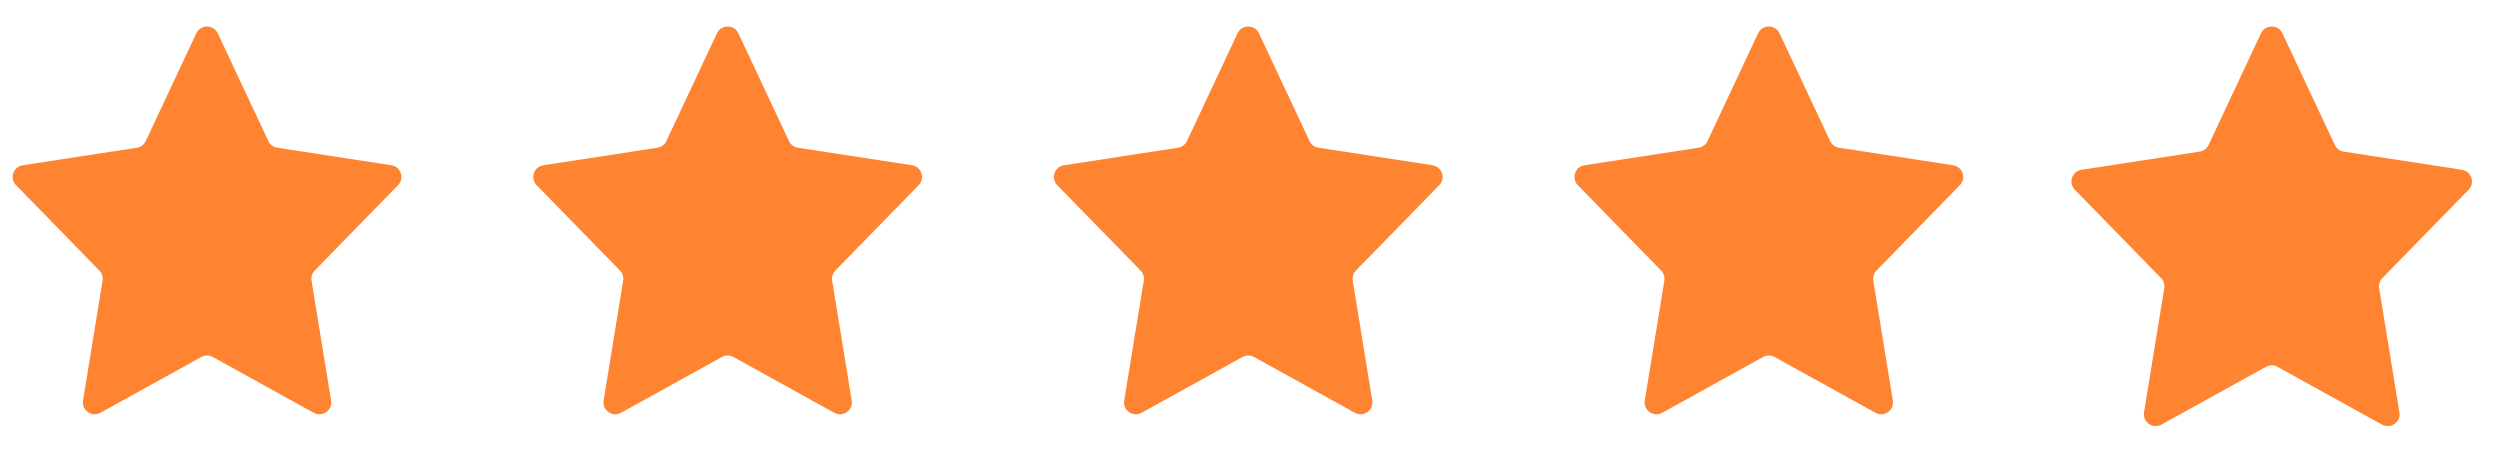
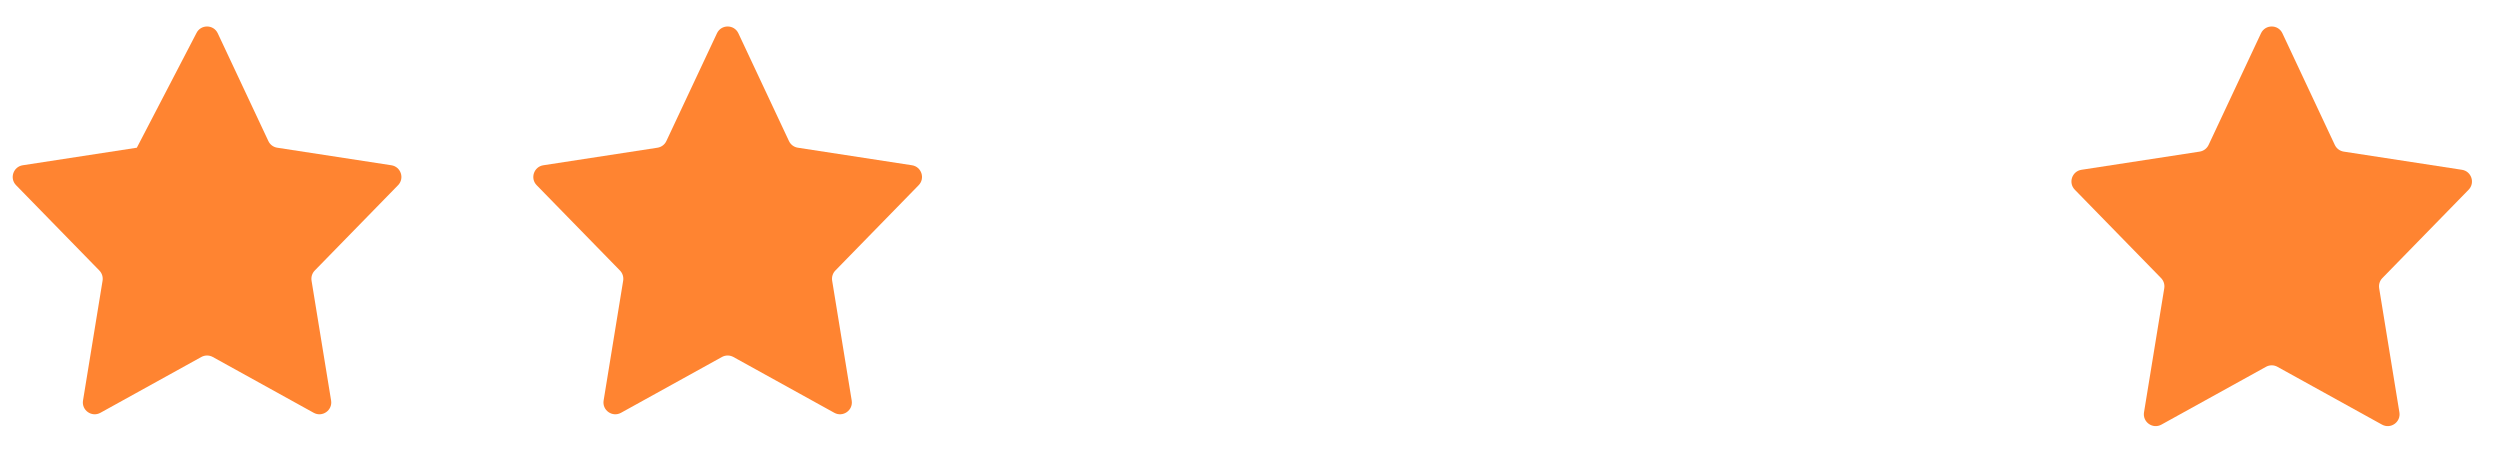
<svg xmlns="http://www.w3.org/2000/svg" width="116" height="21" viewBox="0 0 116 21" fill="none">
-   <path d="M9.11 1.545C9.308 1.124 9.907 1.124 10.104 1.545L12.452 6.545C12.529 6.711 12.684 6.827 12.865 6.854L18.159 7.668C18.601 7.736 18.781 8.275 18.469 8.594L14.605 12.552C14.483 12.677 14.428 12.852 14.456 13.024L15.363 18.584C15.437 19.037 14.956 19.375 14.555 19.153L9.873 16.564C9.708 16.473 9.507 16.473 9.342 16.564L4.66 19.153C4.259 19.375 3.778 19.037 3.852 18.584L4.759 13.024C4.787 12.852 4.732 12.677 4.61 12.552L0.746 8.594C0.434 8.275 0.614 7.736 1.056 7.668L6.349 6.854C6.53 6.827 6.685 6.711 6.763 6.545L9.11 1.545Z" fill="#FF8431" />
+   <path d="M9.11 1.545C9.308 1.124 9.907 1.124 10.104 1.545L12.452 6.545C12.529 6.711 12.684 6.827 12.865 6.854L18.159 7.668C18.601 7.736 18.781 8.275 18.469 8.594L14.605 12.552C14.483 12.677 14.428 12.852 14.456 13.024L15.363 18.584C15.437 19.037 14.956 19.375 14.555 19.153L9.873 16.564C9.708 16.473 9.507 16.473 9.342 16.564L4.66 19.153C4.259 19.375 3.778 19.037 3.852 18.584L4.759 13.024C4.787 12.852 4.732 12.677 4.61 12.552L0.746 8.594C0.434 8.275 0.614 7.736 1.056 7.668L6.349 6.854L9.11 1.545Z" fill="#FF8431" />
  <path d="M104.91 1.545C105.108 1.124 105.707 1.124 105.904 1.545L108.336 6.726C108.414 6.891 108.569 7.007 108.75 7.035L114.234 7.878C114.675 7.946 114.855 8.485 114.543 8.804L110.542 12.902C110.42 13.027 110.365 13.202 110.393 13.374L111.332 19.133C111.406 19.586 110.926 19.924 110.525 19.702L105.673 17.02C105.508 16.928 105.307 16.928 105.142 17.02L100.29 19.702C99.889 19.924 99.409 19.586 99.482 19.133L100.422 13.374C100.45 13.202 100.394 13.027 100.273 12.902L96.272 8.804C95.959 8.485 96.139 7.946 96.581 7.878L102.064 7.035C102.245 7.007 102.4 6.891 102.478 6.726L104.91 1.545Z" fill="#FF8431" />
-   <path d="M81.576 1.545C81.774 1.124 82.373 1.124 82.57 1.545L84.918 6.545C84.995 6.711 85.15 6.827 85.331 6.854L90.625 7.668C91.067 7.736 91.247 8.275 90.934 8.594L87.071 12.552C86.949 12.677 86.894 12.852 86.921 13.024L87.829 18.584C87.902 19.037 87.422 19.375 87.021 19.153L82.339 16.564C82.174 16.473 81.973 16.473 81.808 16.564L77.126 19.153C76.724 19.375 76.244 19.037 76.318 18.584L77.225 13.024C77.253 12.852 77.198 12.677 77.076 12.552L73.212 8.594C72.9 8.275 73.08 7.736 73.521 7.668L78.815 6.854C78.996 6.827 79.151 6.711 79.229 6.545L81.576 1.545Z" fill="#FF8431" />
  <path d="M33.267 1.545C33.464 1.124 34.063 1.124 34.261 1.545L36.608 6.545C36.686 6.711 36.841 6.827 37.022 6.854L42.316 7.668C42.757 7.736 42.937 8.275 42.625 8.594L38.761 12.552C38.639 12.677 38.584 12.852 38.612 13.024L39.519 18.584C39.593 19.037 39.112 19.375 38.711 19.153L34.029 16.564C33.864 16.473 33.663 16.473 33.498 16.564L28.816 19.153C28.415 19.375 27.934 19.037 28.008 18.584L28.915 13.024C28.943 12.852 28.888 12.677 28.766 12.552L24.902 8.594C24.59 8.275 24.77 7.736 25.212 7.668L30.506 6.854C30.686 6.827 30.842 6.711 30.919 6.545L33.267 1.545Z" fill="#FF8431" />
-   <path d="M57.422 1.545C57.62 1.124 58.218 1.124 58.416 1.545L60.763 6.545C60.841 6.711 60.996 6.827 61.177 6.854L66.471 7.668C66.912 7.736 67.092 8.275 66.78 8.594L62.916 12.552C62.794 12.677 62.739 12.852 62.767 13.024L63.674 18.584C63.748 19.037 63.268 19.375 62.867 19.153L58.185 16.564C58.019 16.473 57.819 16.473 57.653 16.564L52.971 19.153C52.57 19.375 52.09 19.037 52.164 18.584L53.071 13.024C53.099 12.852 53.043 12.677 52.922 12.552L49.058 8.594C48.745 8.275 48.925 7.736 49.367 7.668L54.661 6.854C54.842 6.827 54.997 6.711 55.075 6.545L57.422 1.545Z" fill="#FF8431" />
</svg>